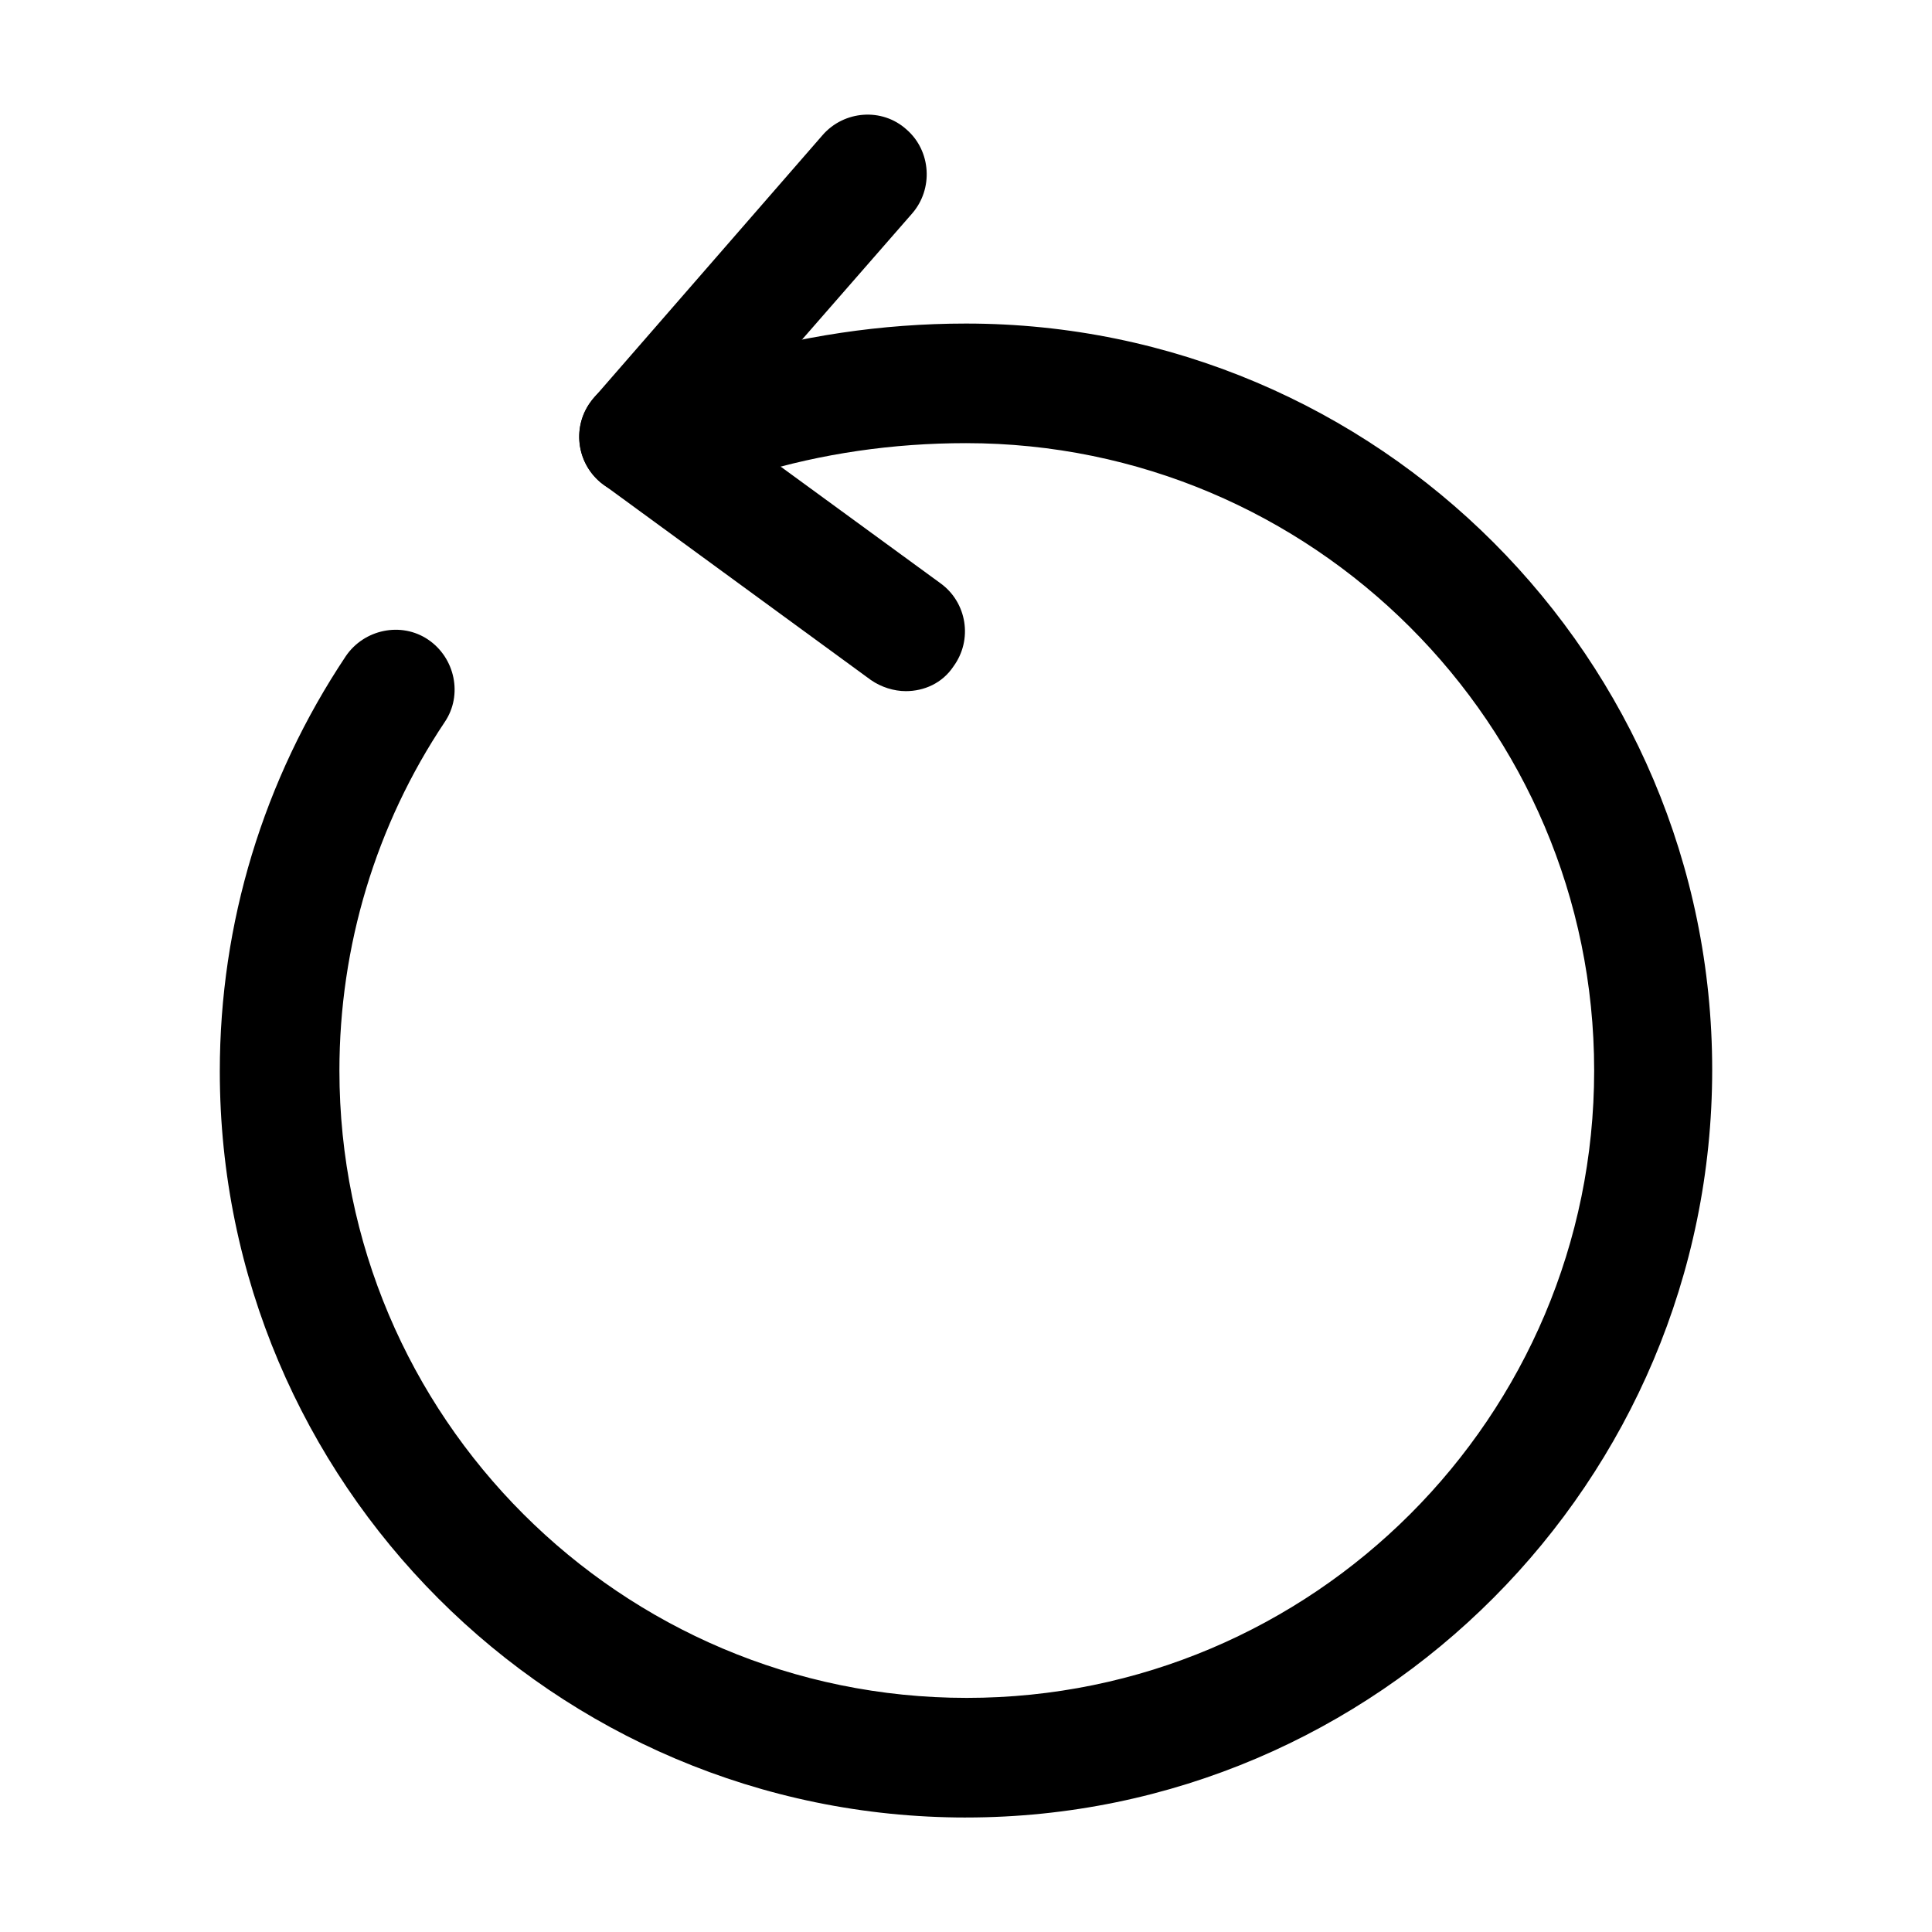
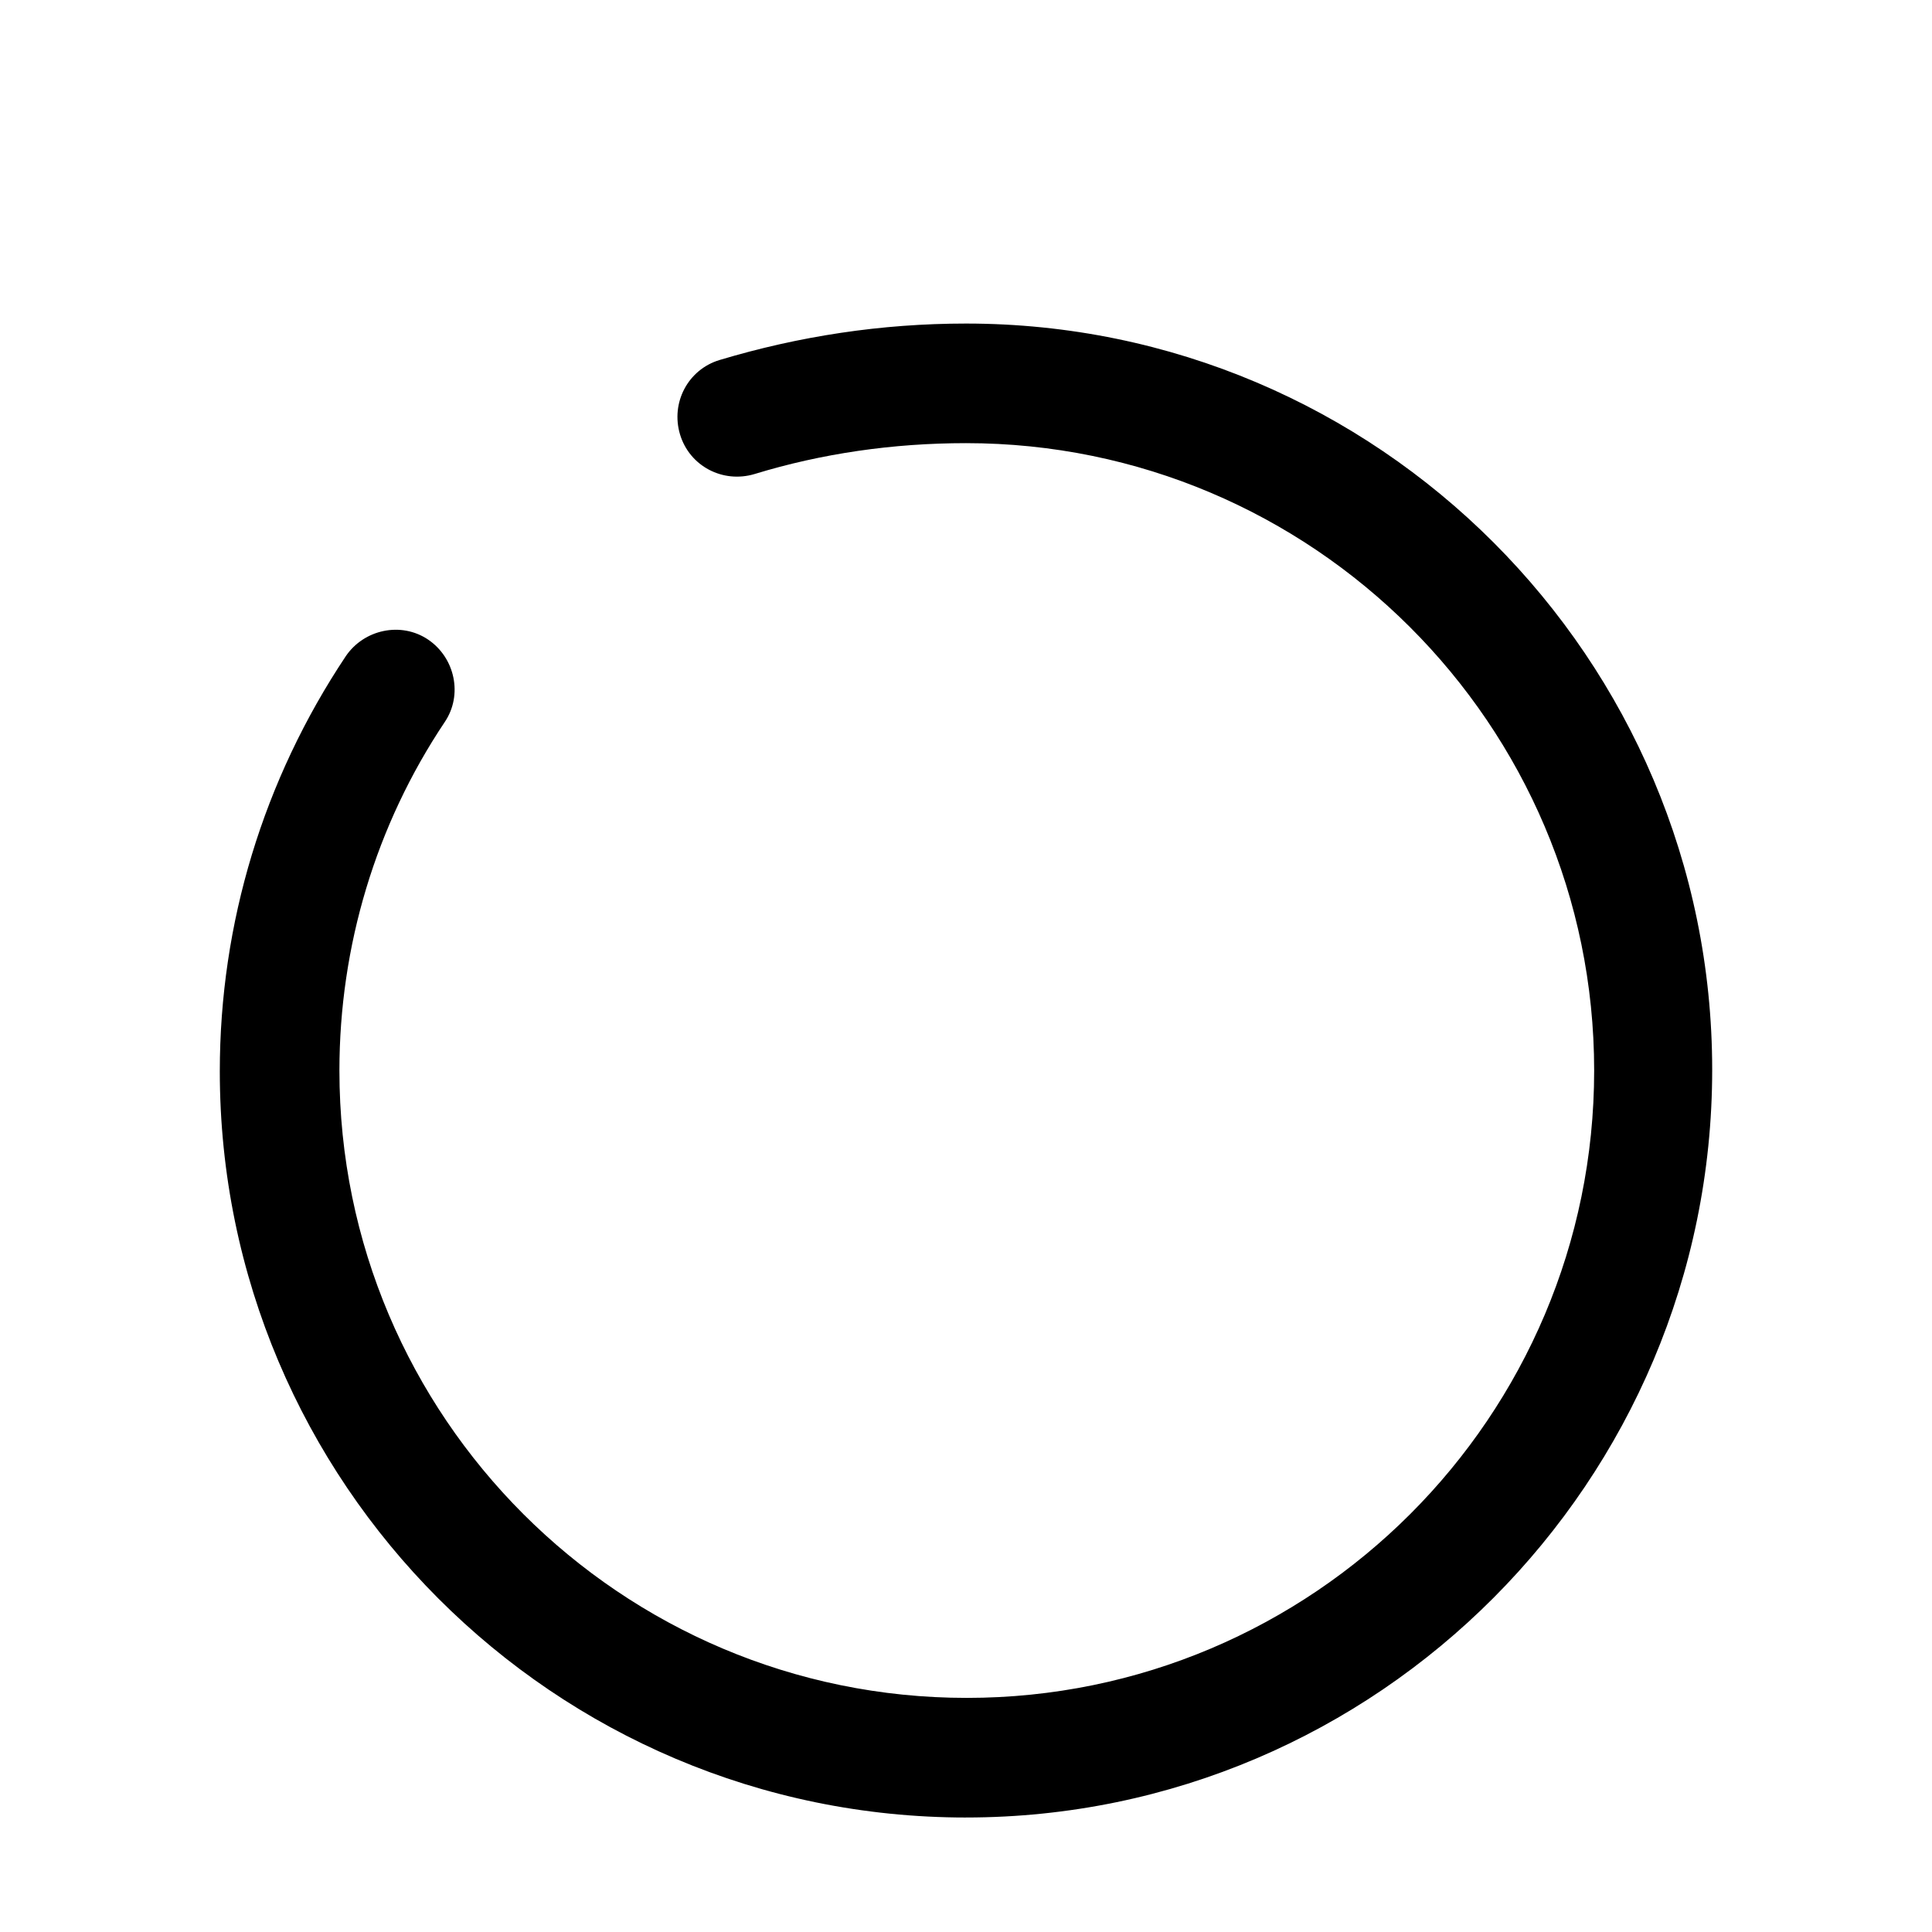
<svg xmlns="http://www.w3.org/2000/svg" fill="#000000" width="800px" height="800px" version="1.1" viewBox="144 144 512 512">
  <g>
    <path d="m400 625.66c-109.16 0-197.75-88.797-197.75-197.75 0-39.254 11.547-77.25 33.379-110 4.828-7.137 14.695-9.234 21.832-4.406 7.137 4.828 9.234 14.695 4.406 21.832-18.262 27.289-27.918 59.406-27.918 92.363 0 91.734 74.523 166.26 166.26 166.26 91.734 0 166.26-74.523 166.26-166.26s-74.734-166.26-166.47-166.26c-19.312 0-38.203 2.731-56.047 8.188-8.398 2.519-17.215-2.098-19.734-10.496-2.519-8.395 2.098-17.211 10.496-19.73 20.992-6.297 42.824-9.656 65.285-9.656 109.16 0 197.75 88.797 197.75 197.75 0 108.95-88.586 198.16-197.75 198.16z" />
-     <path d="m313.3 275.52c-3.57 0-7.348-1.258-10.289-3.777-6.715-5.879-7.344-15.746-1.676-22.254l60.664-69.691c5.668-6.508 15.746-7.348 22.254-1.469 6.508 5.664 7.137 15.742 1.469 22.25l-60.668 69.484c-3.148 3.566-7.555 5.457-11.754 5.457z" />
-     <path d="m384.05 327.16c-3.148 0-6.508-1.051-9.238-2.938l-70.953-51.852c-6.926-5.039-8.395-14.906-3.359-21.832 5.039-7.137 14.906-8.605 22.043-3.57l70.742 51.641c6.93 5.039 8.609 14.906 3.359 22.043-2.938 4.41-7.766 6.508-12.594 6.508z" />
  </g>
</svg>